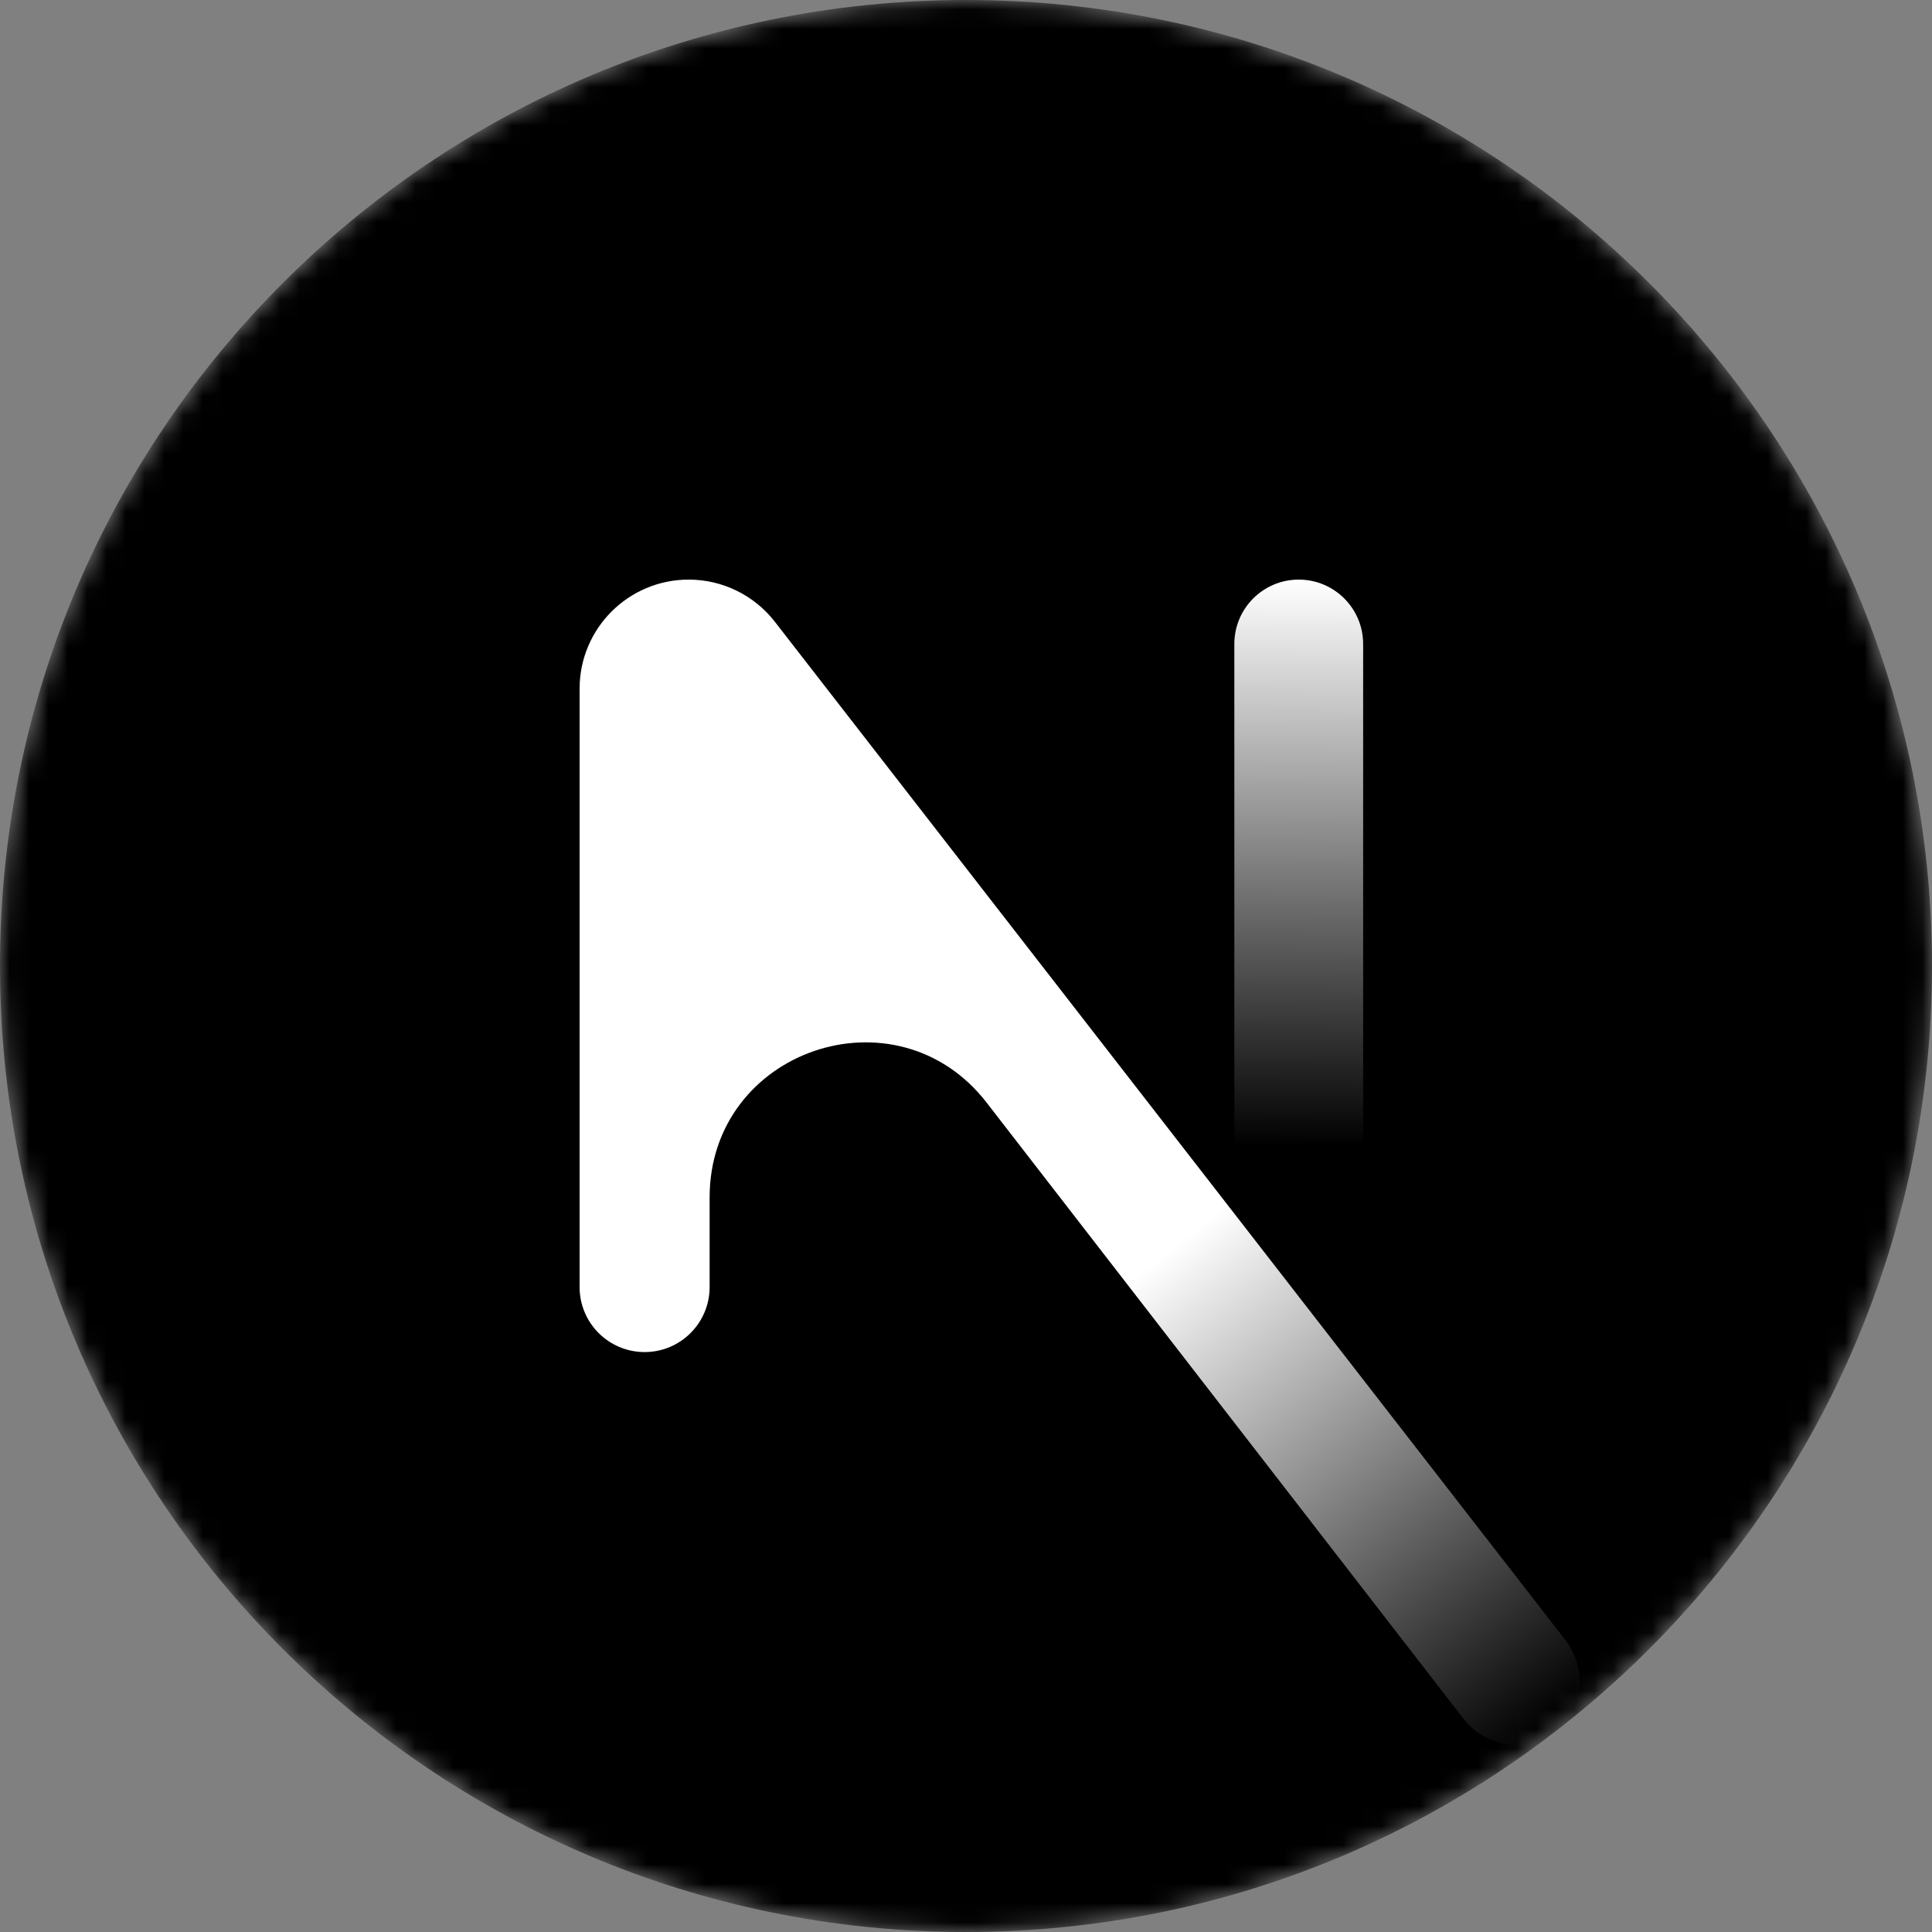
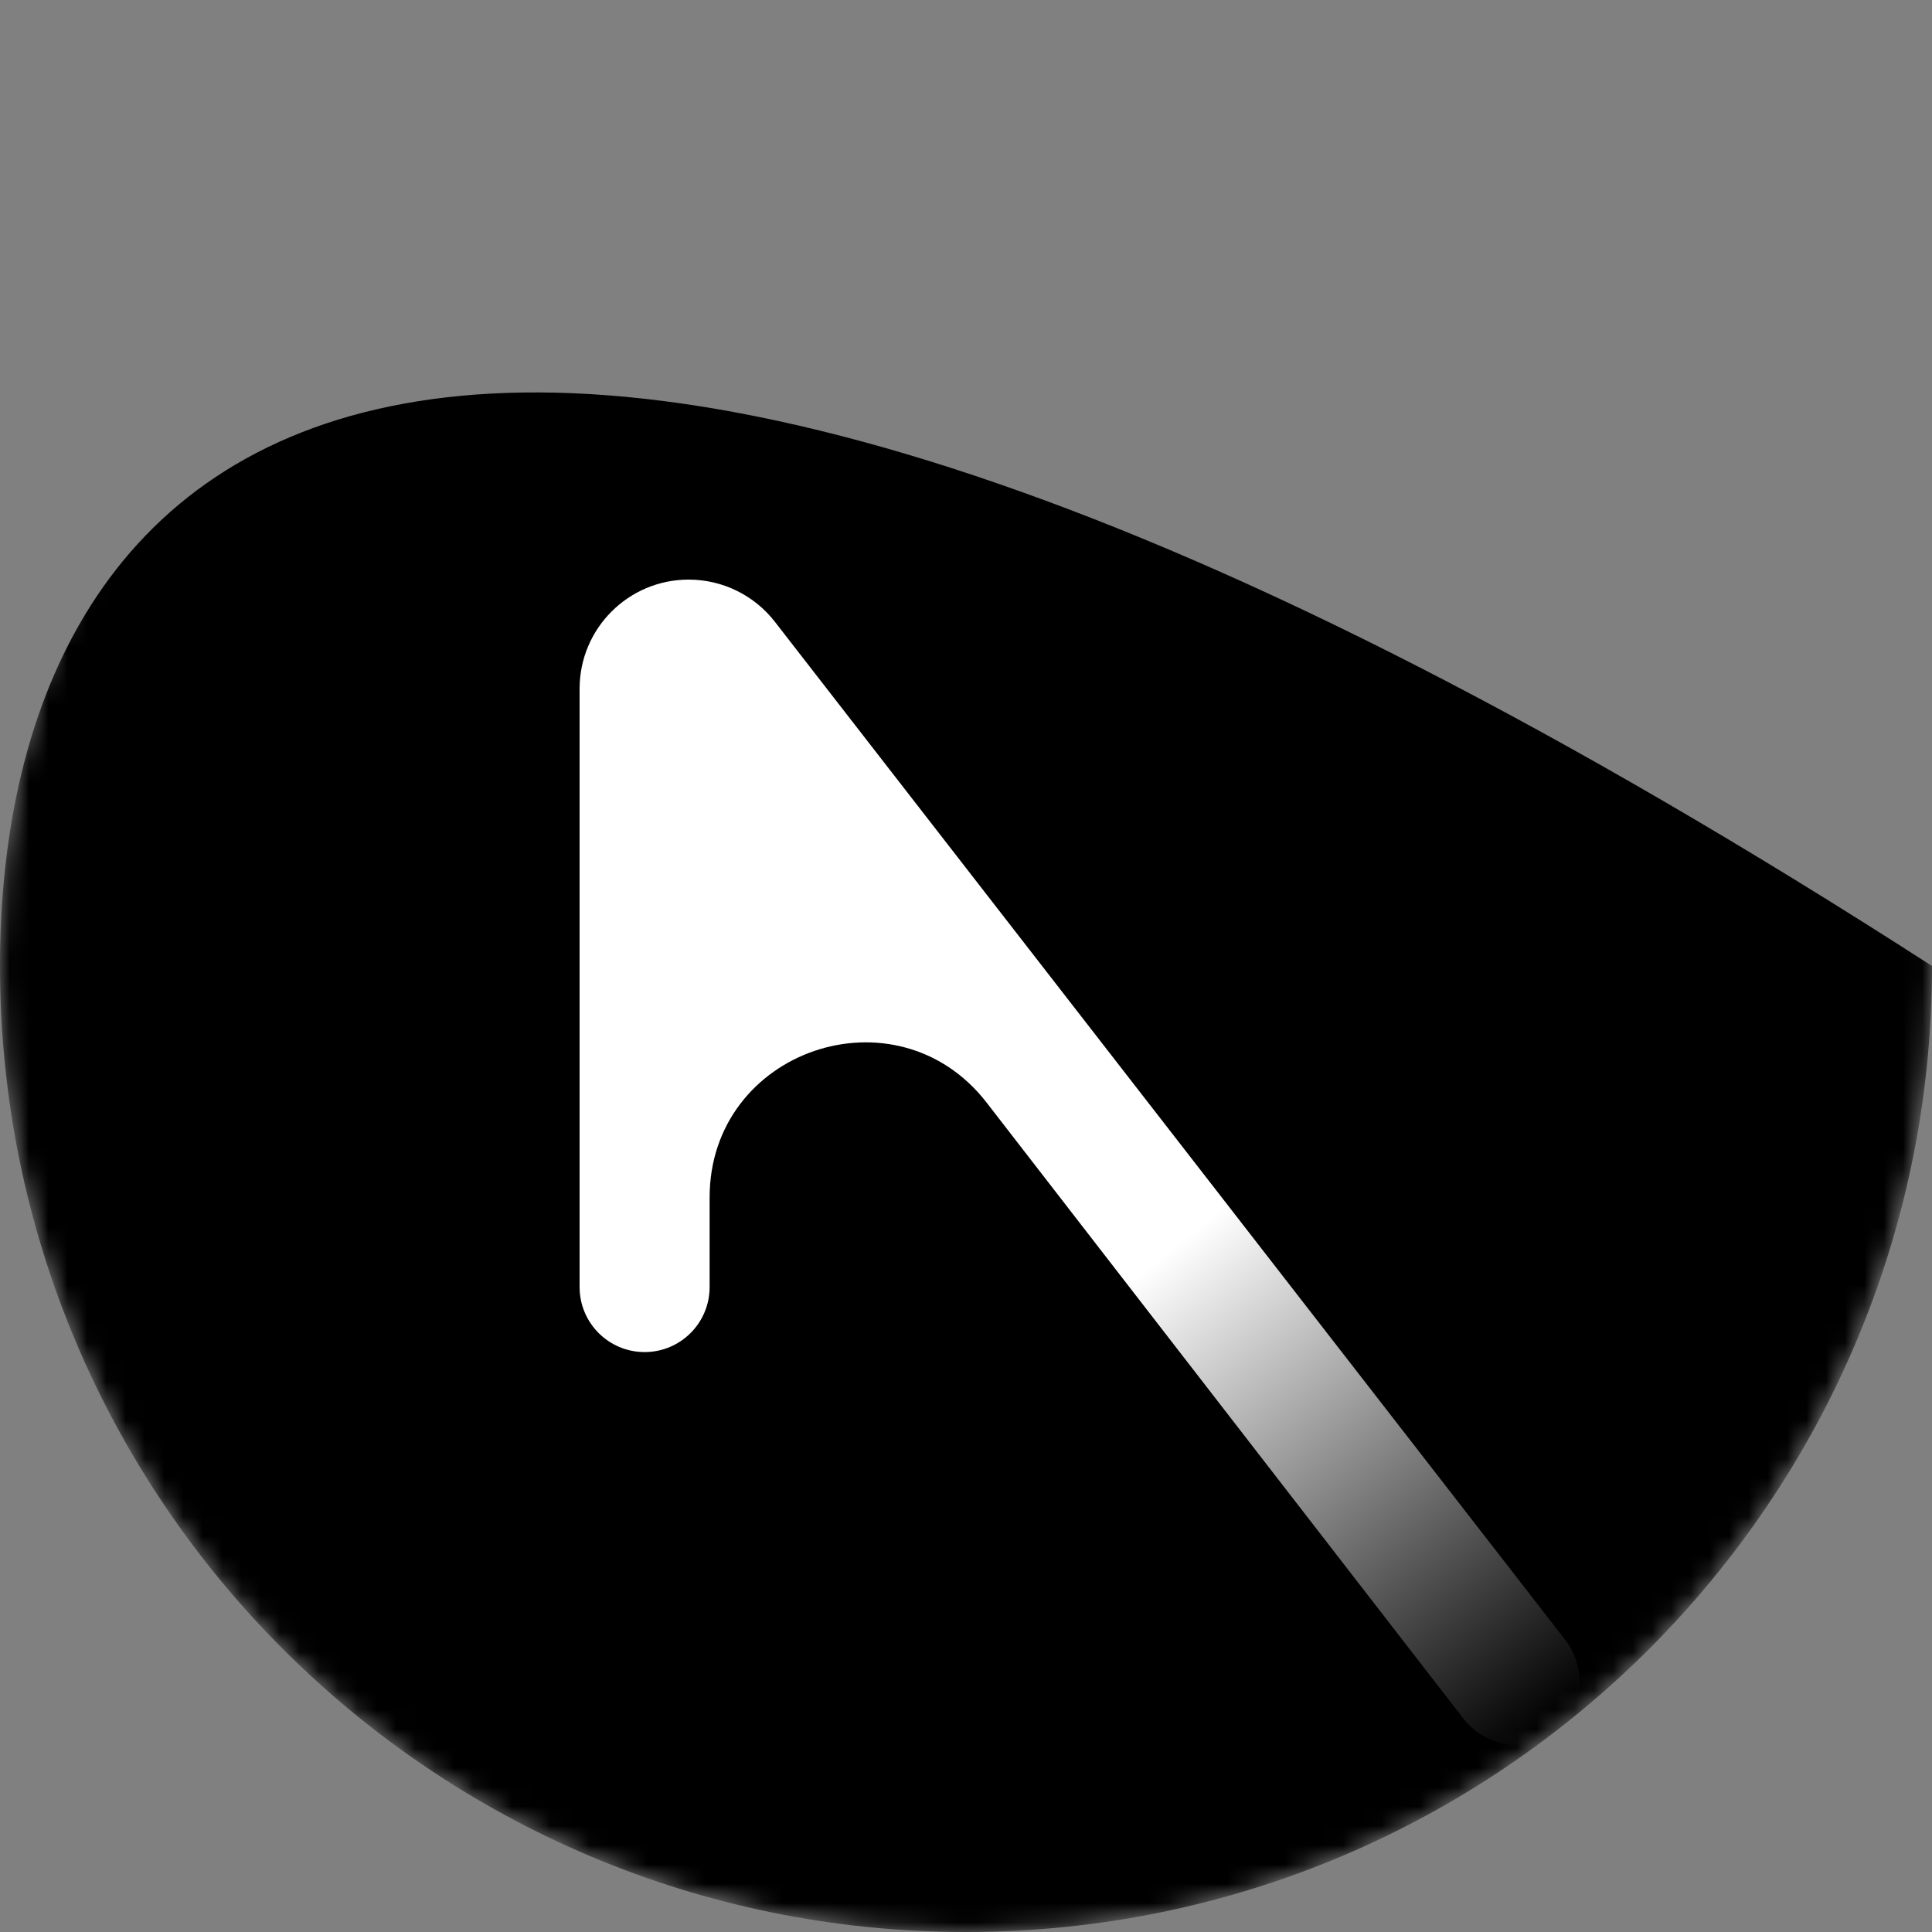
<svg xmlns="http://www.w3.org/2000/svg" width="100" height="100" viewBox="0 0 100 100" fill="none">
  <rect x="0" y="0" width="100" height="100" fill="#808080" stroke="none" />
  <mask id="mask0_145_3095" style="mask-type:alpha" maskUnits="userSpaceOnUse" x="0" y="0" width="100" height="100">
    <path d="M50 100C77.614 100 100 77.614 100 50C100 22.386 77.614 0 50 0C22.386 0 0 22.386 0 50C0 77.614 22.386 100 50 100Z" fill="black" />
  </mask>
  <g mask="url(#mask0_145_3095)">
-     <path d="M50 100C77.614 100 100 77.614 100 50C100 22.386 77.614 0 50 0C22.386 0 0 22.386 0 50C0 77.614 22.386 100 50 100Z" fill="black" />
+     <path d="M50 100C77.614 100 100 77.614 100 50C22.386 0 0 22.386 0 50C0 77.614 22.386 100 50 100Z" fill="black" />
    <path d="M80.48 89.638C81.971 88.49 82.161 86.353 81.007 84.867L40.108 32.184C39.038 30.806 37.392 30 35.647 30C32.528 30 30 32.528 30 35.647V66.618C30 68.477 31.506 69.983 33.365 69.983C35.223 69.983 36.73 68.477 36.73 66.618V61.976C36.73 54.342 46.397 51.037 51.07 57.074L75.741 88.95C76.888 90.431 78.996 90.781 80.48 89.638Z" fill="url(#paint0_linear_145_3095)" />
-     <path d="M70.556 66.667V33.333C70.556 31.492 69.063 30 67.222 30C65.381 30 63.889 31.492 63.889 33.333V66.667C63.889 68.508 65.381 70 67.222 70C69.063 70 70.556 68.508 70.556 66.667Z" fill="url(#paint1_linear_145_3095)" />
  </g>
  <defs>
    <linearGradient id="paint0_linear_145_3095" x1="60.556" y1="64.722" x2="80.278" y2="89.167" gradientUnits="userSpaceOnUse">
      <stop stop-color="white" />
      <stop offset="1" stop-color="white" stop-opacity="0" />
    </linearGradient>
    <linearGradient id="paint1_linear_145_3095" x1="67.222" y1="30" x2="67.111" y2="59.375" gradientUnits="userSpaceOnUse">
      <stop stop-color="white" />
      <stop offset="1" stop-color="white" stop-opacity="0" />
    </linearGradient>
  </defs>
</svg>